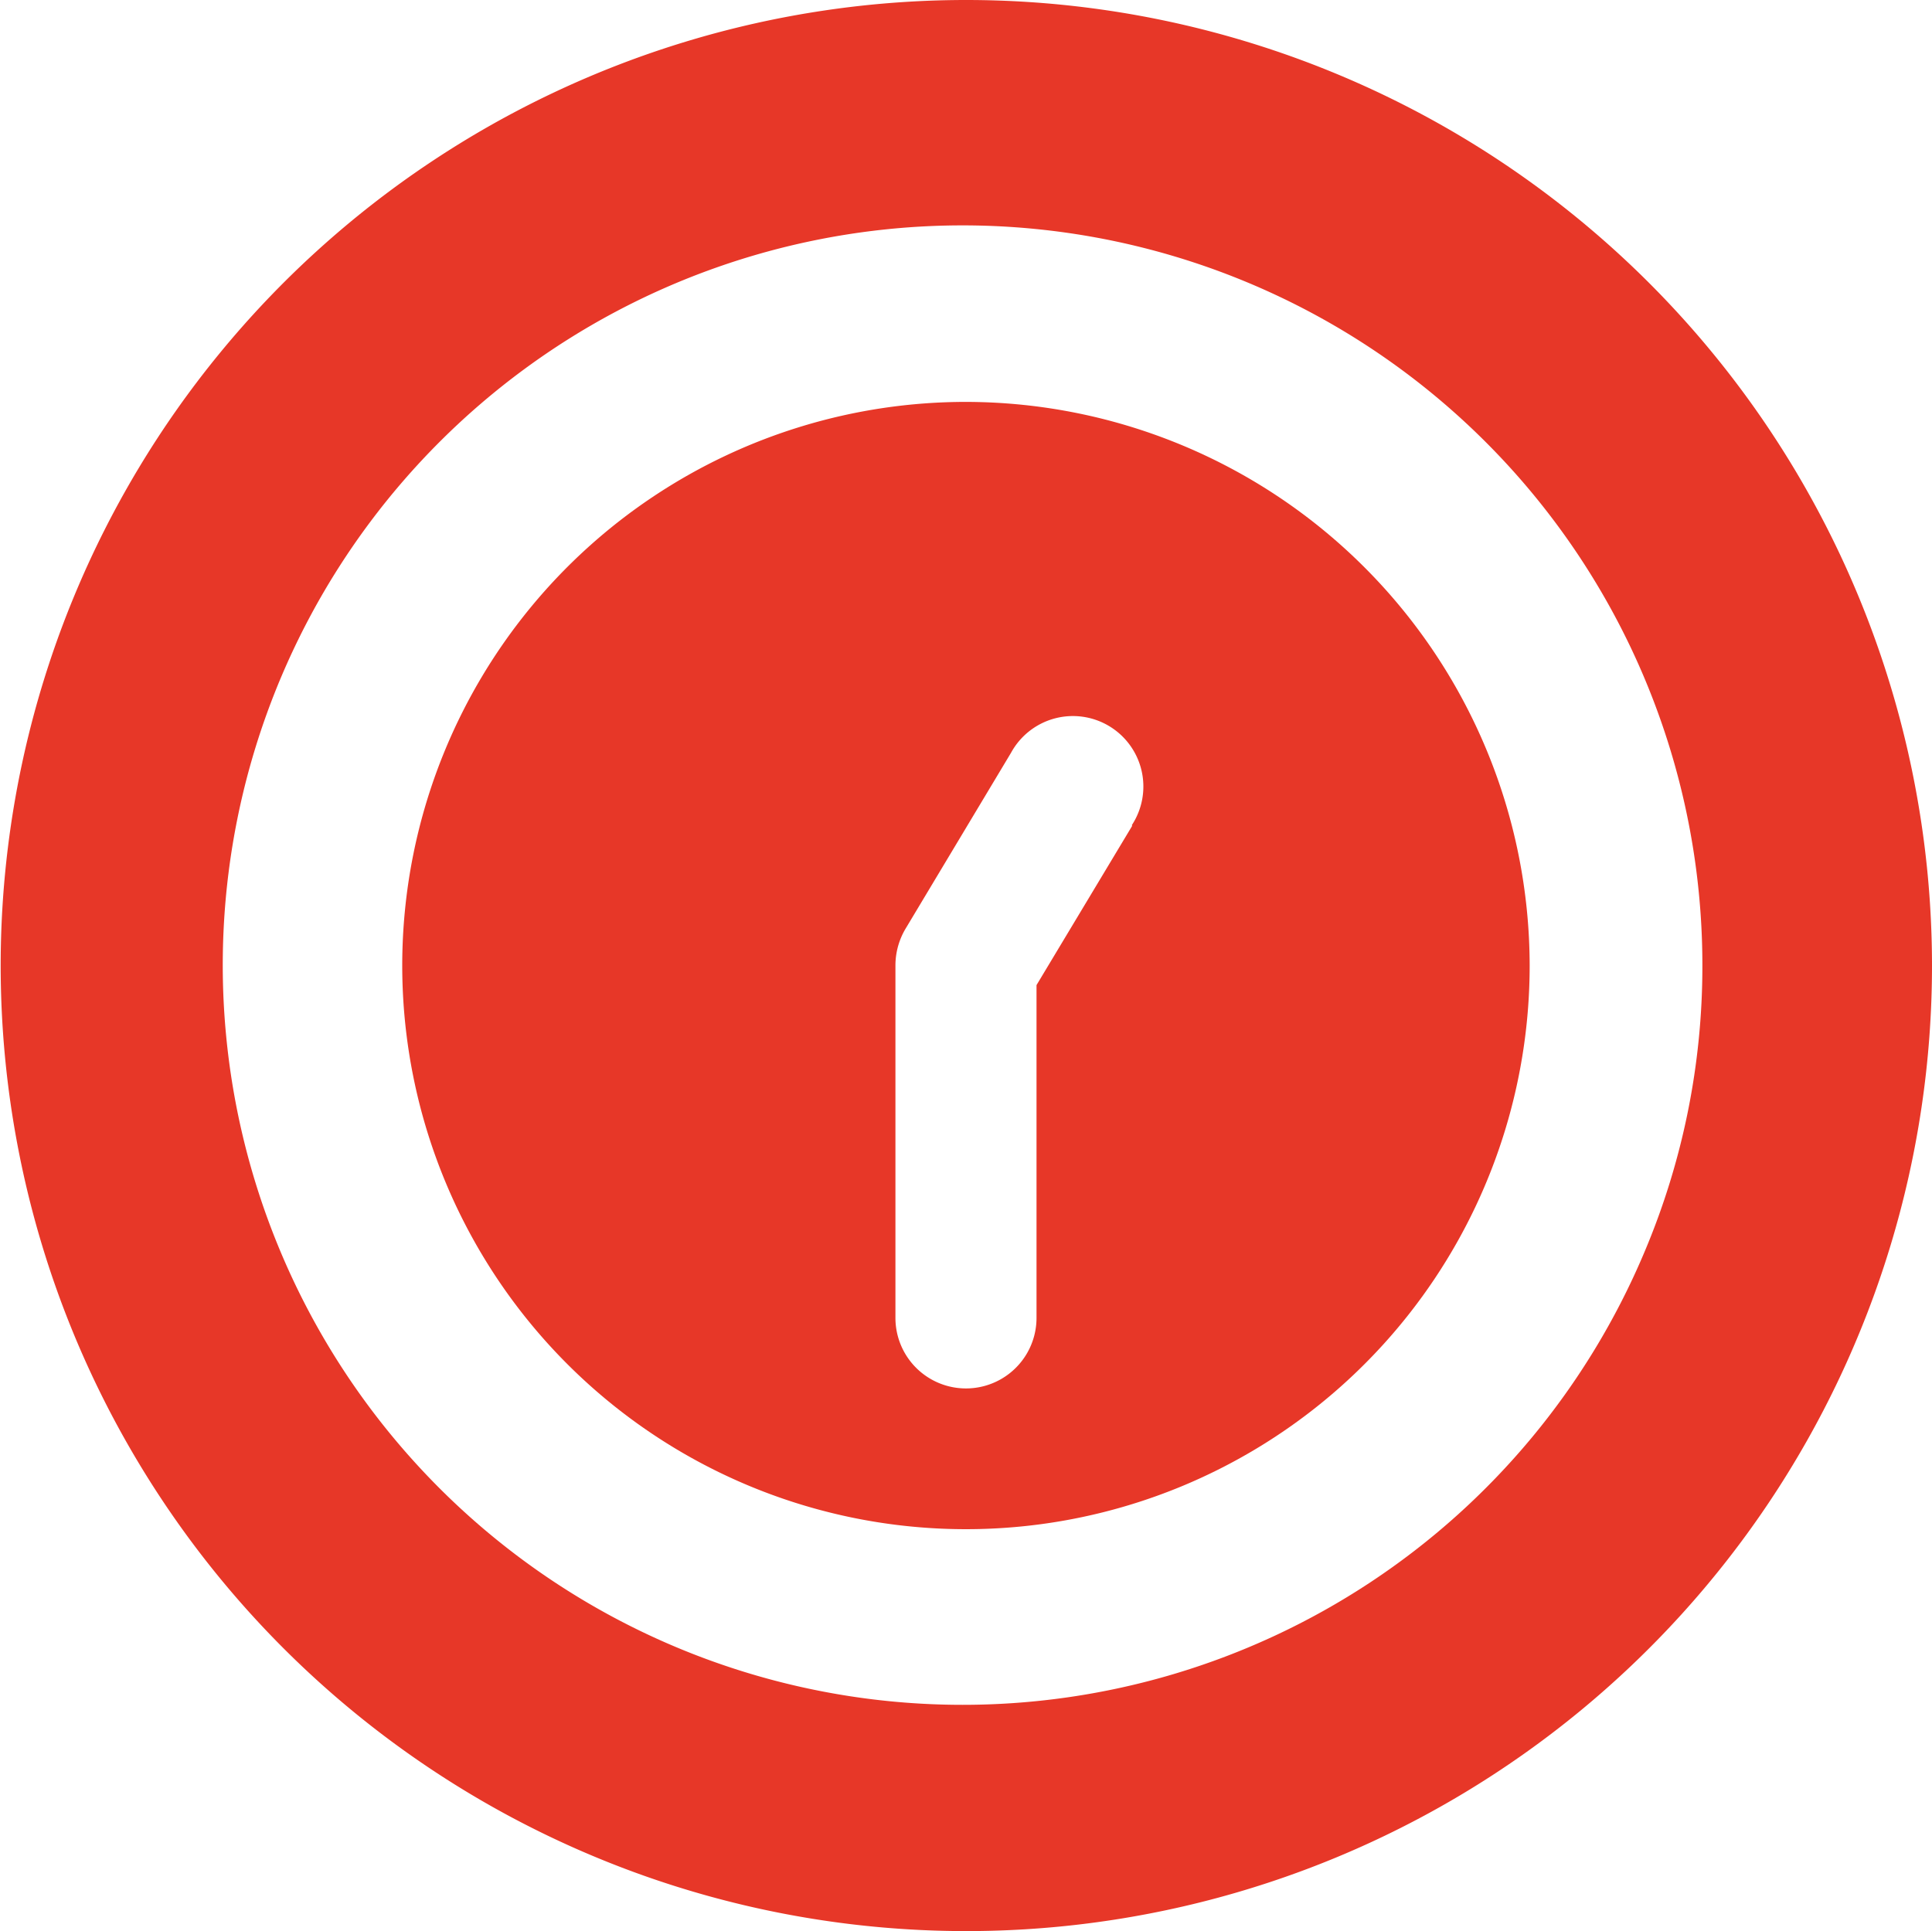
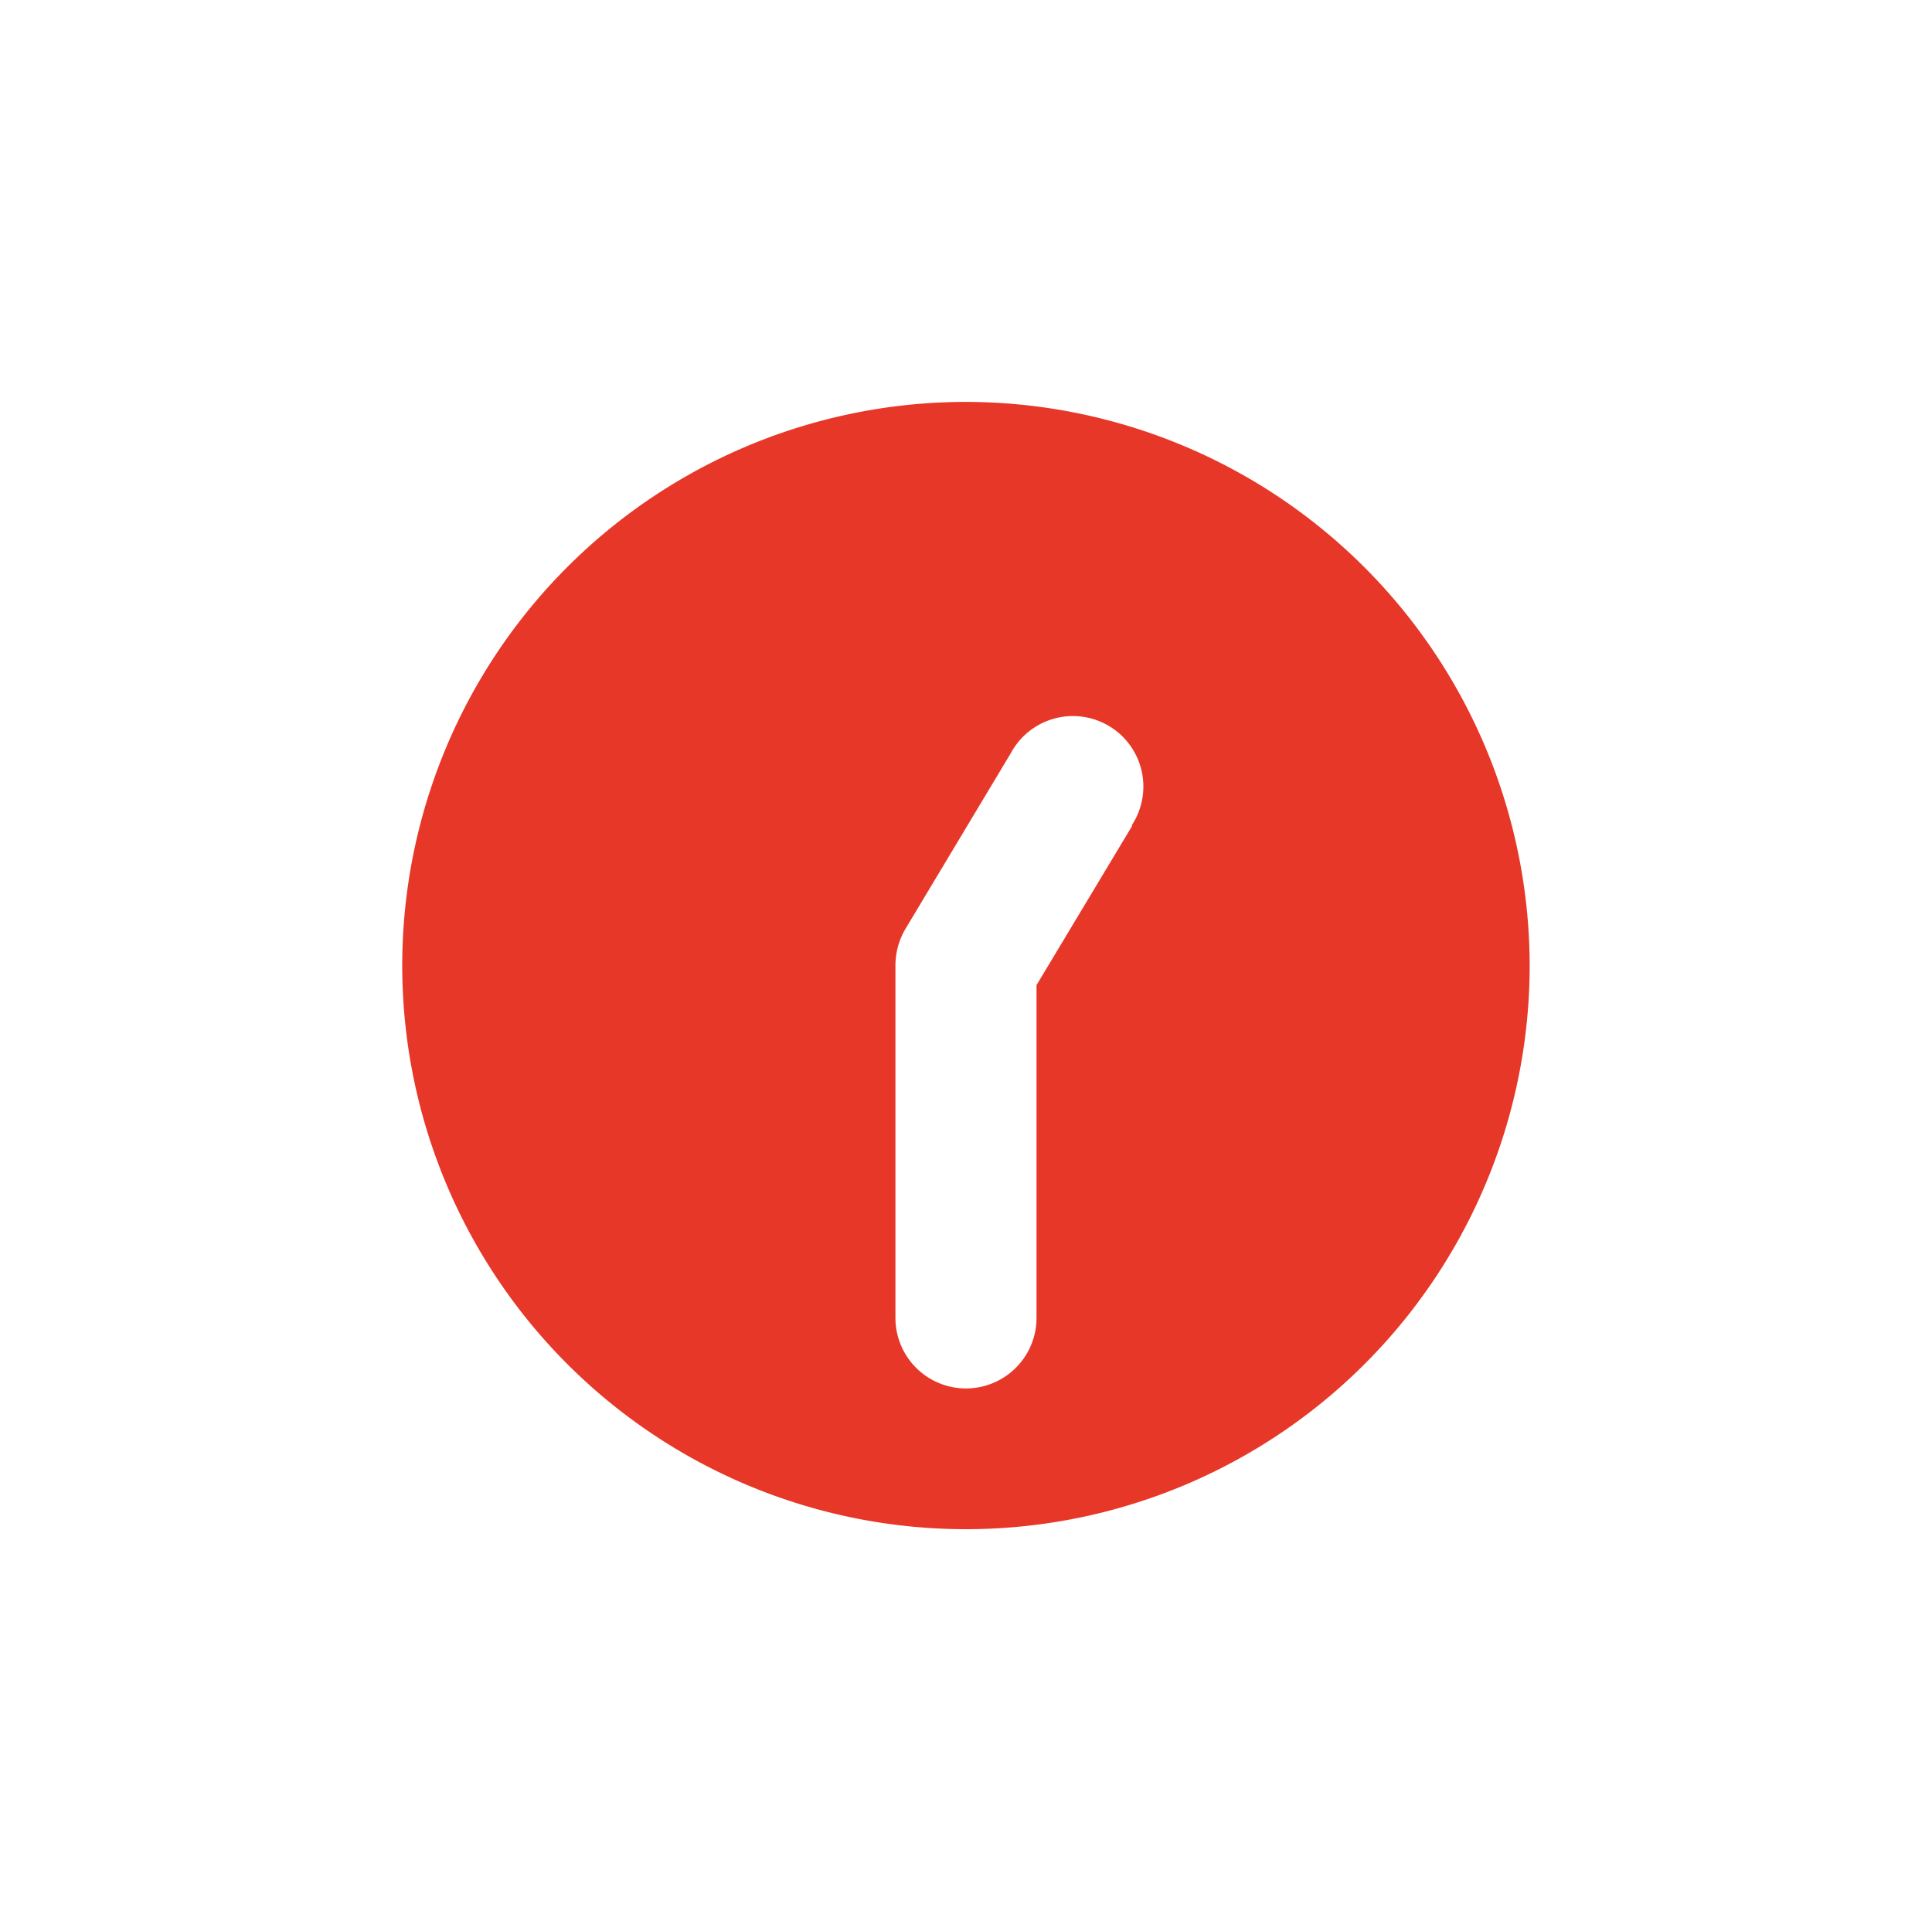
<svg xmlns="http://www.w3.org/2000/svg" id="Ebene_1" width="40" height="39.987" viewBox="0 0 40 39.987">
  <g id="Gruppe_2226" data-name="Gruppe 2226">
    <path id="Pfad_9278" data-name="Pfad 9278" d="M23.29,11.61a11.671,11.671,0,1,0,11.67,11.671A11.686,11.686,0,0,0,23.29,11.61Zm3.442,8.776-1.982,3.3v6.891a1.46,1.46,0,1,1-2.921,0v-7.3a1.489,1.489,0,0,1,.206-.753l2.187-3.648a1.459,1.459,0,1,1,2.5,1.5Z" transform="translate(-3.29 -3.288)" fill="#e73728" />
-     <path id="Pfad_9279" data-name="Pfad 9279" d="M20,0A19.993,19.993,0,1,0,40,19.993,20,20,0,0,0,20,0ZM34.046,25.927a15.317,15.317,0,1,1,1.2-5.934A15.183,15.183,0,0,1,34.046,25.927Z" fill="#e73728" />
  </g>
</svg>